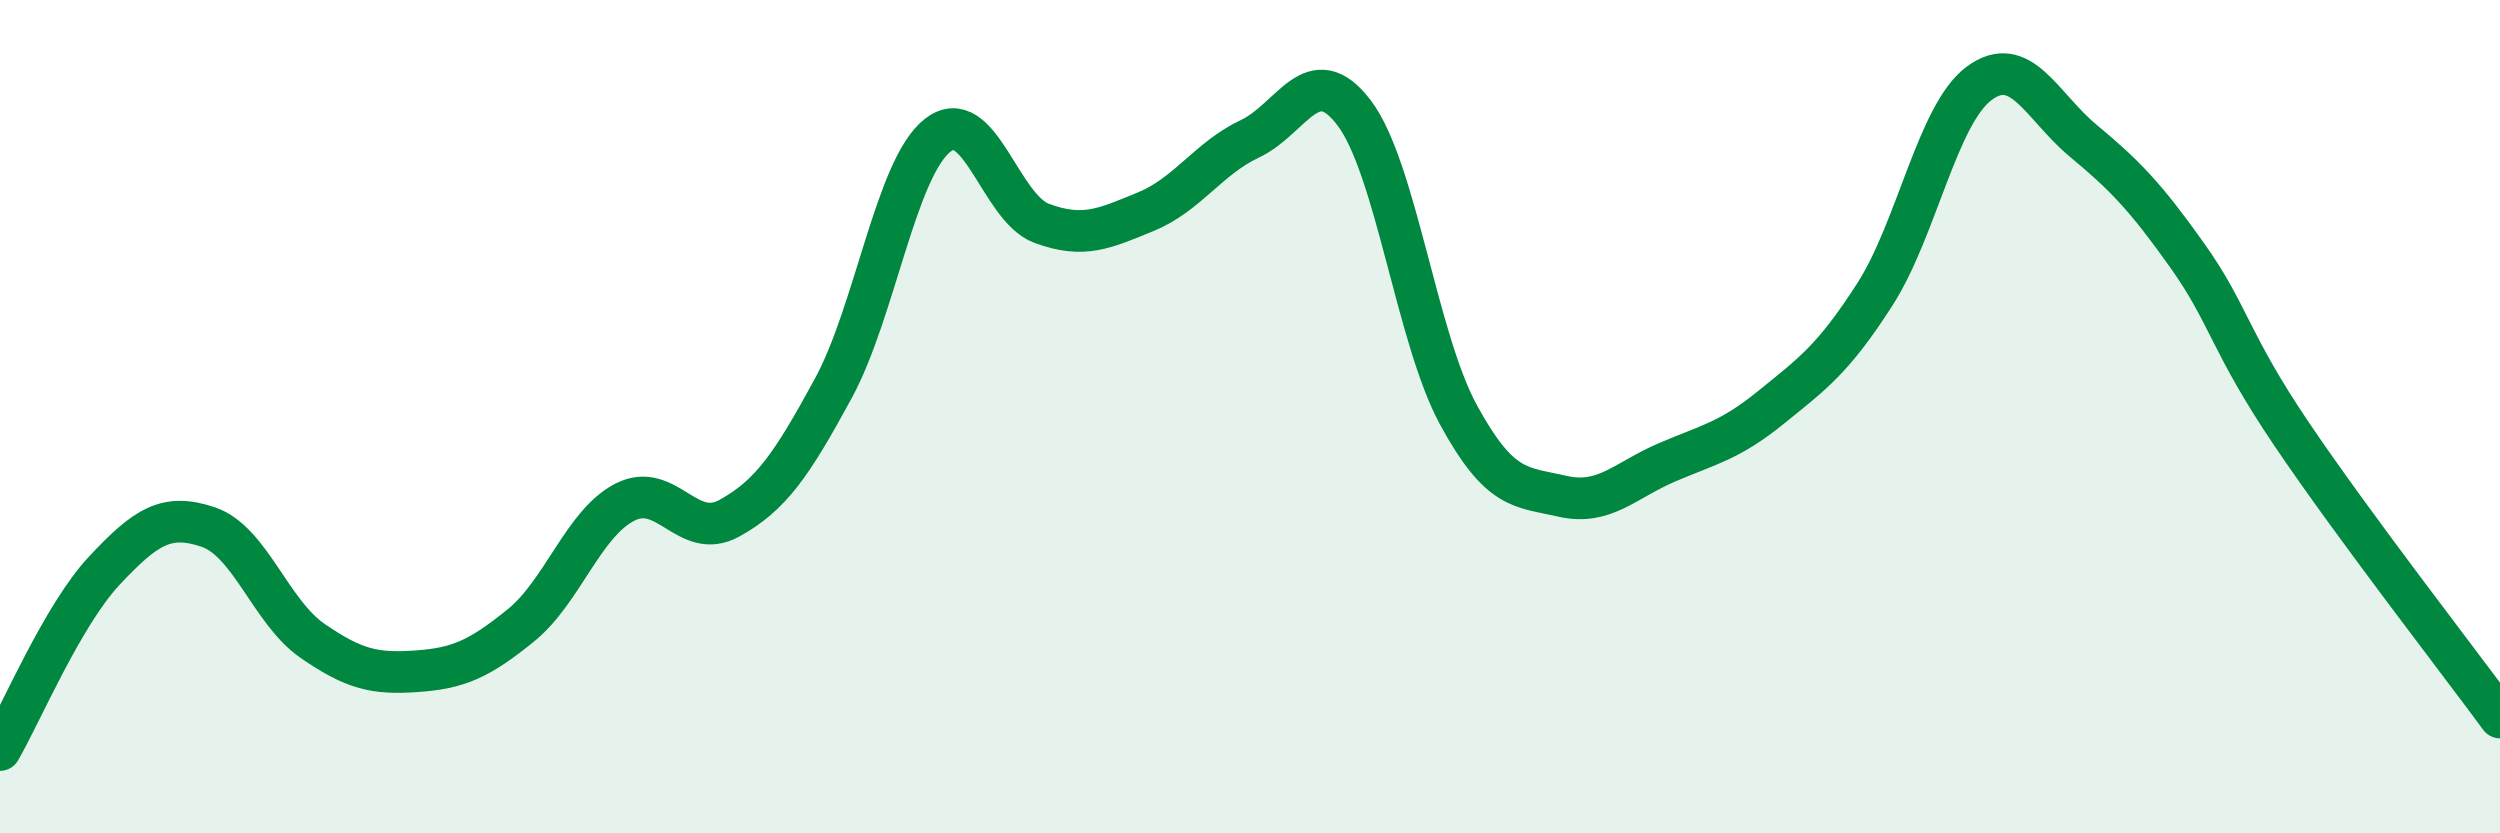
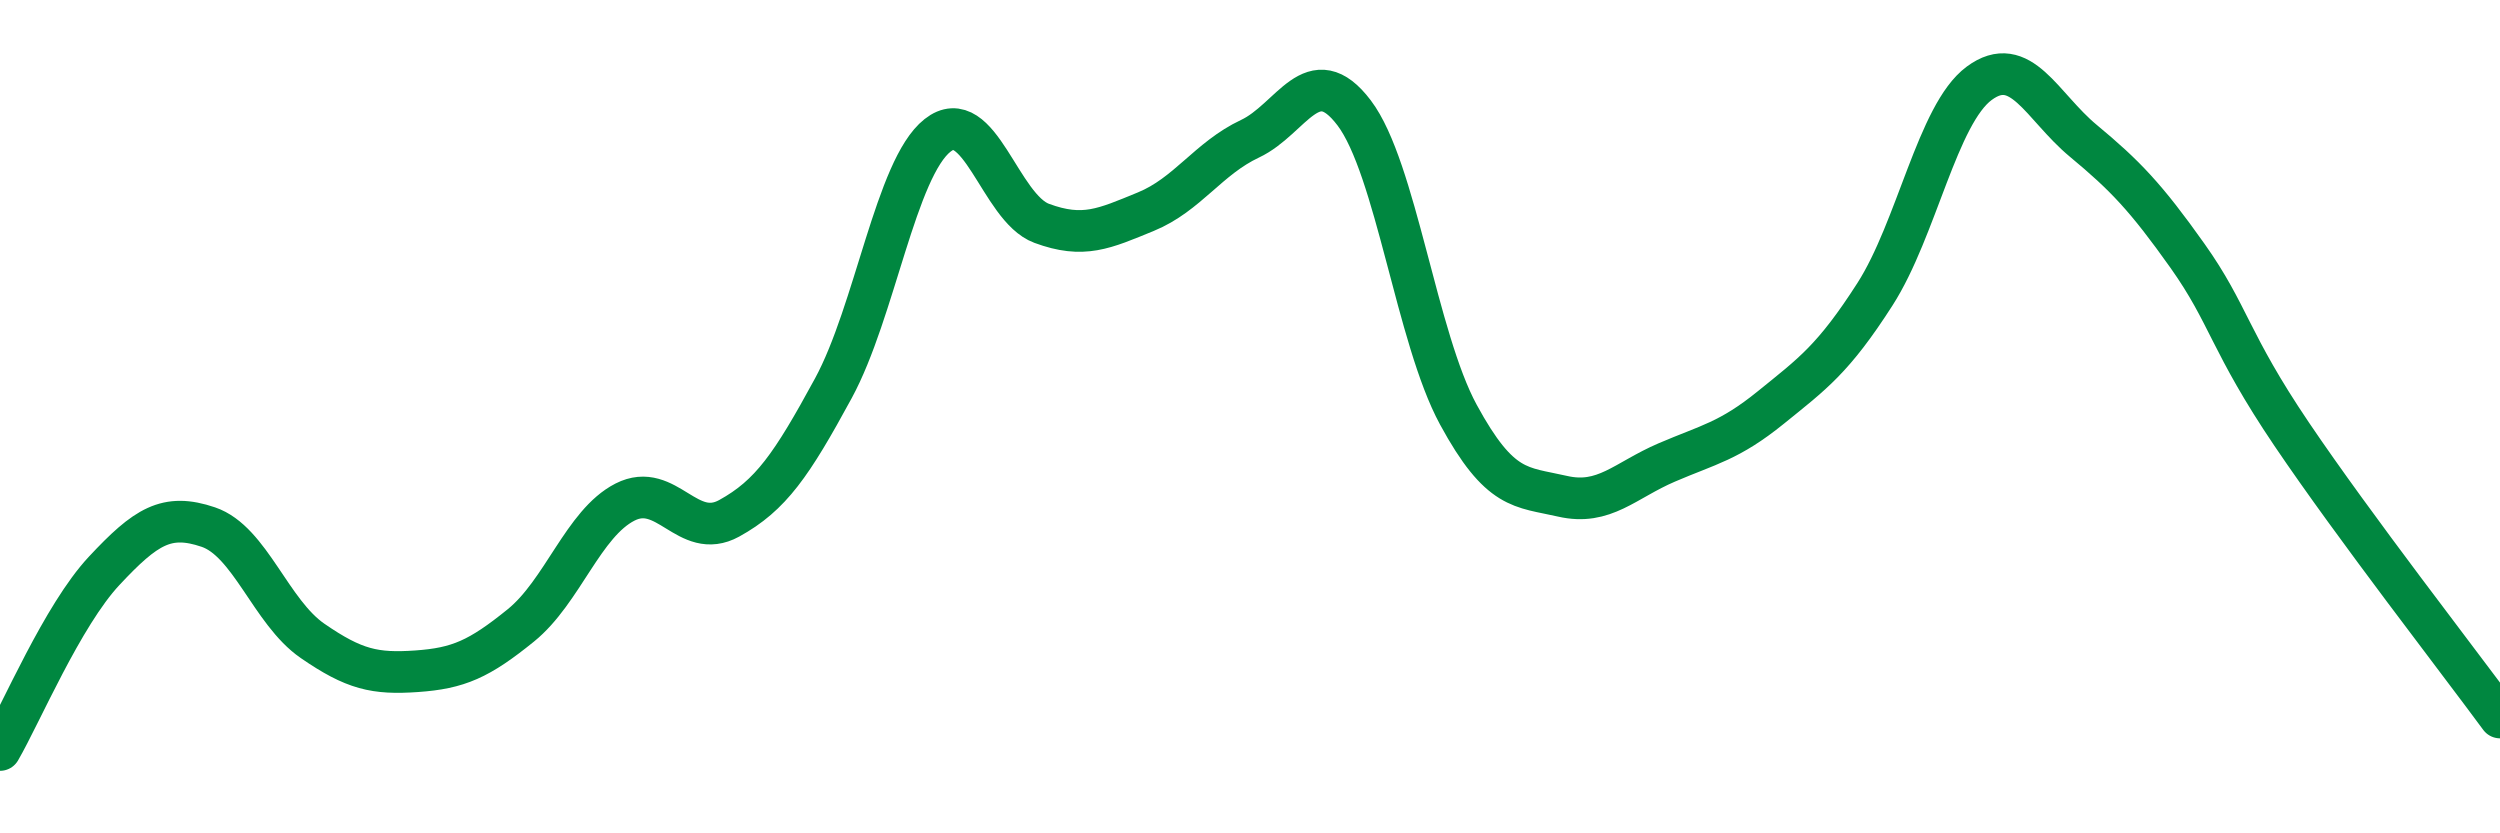
<svg xmlns="http://www.w3.org/2000/svg" width="60" height="20" viewBox="0 0 60 20">
-   <path d="M 0,18 C 0.5,17.14 1.5,14.77 2.5,13.7 C 3.5,12.63 4,12.31 5,12.65 C 6,12.99 6.5,14.69 7.5,15.38 C 8.5,16.07 9,16.18 10,16.11 C 11,16.04 11.5,15.82 12.5,15.01 C 13.5,14.2 14,12.56 15,12.05 C 16,11.54 16.5,12.99 17.5,12.44 C 18.5,11.89 19,11.16 20,9.32 C 21,7.48 21.5,4.04 22.5,3.25 C 23.5,2.46 24,4.99 25,5.36 C 26,5.73 26.5,5.49 27.5,5.08 C 28.5,4.67 29,3.8 30,3.33 C 31,2.86 31.5,1.39 32.5,2.71 C 33.5,4.03 34,8.11 35,9.95 C 36,11.79 36.5,11.68 37.5,11.91 C 38.5,12.14 39,11.53 40,11.1 C 41,10.67 41.5,10.59 42.5,9.78 C 43.5,8.97 44,8.62 45,7.06 C 46,5.5 46.5,2.74 47.5,2 C 48.5,1.26 49,2.55 50,3.38 C 51,4.21 51.5,4.73 52.5,6.14 C 53.5,7.55 53.5,8.2 55,10.42 C 56.5,12.64 59,15.86 60,17.22L60 20L0 20Z" fill="#008740" opacity="0.1" stroke-linecap="round" stroke-linejoin="round" />
  <path d="M 0,18 C 0.5,17.14 1.5,14.77 2.5,13.7 C 3.5,12.63 4,12.31 5,12.65 C 6,12.99 6.5,14.69 7.5,15.38 C 8.5,16.07 9,16.18 10,16.11 C 11,16.04 11.5,15.82 12.5,15.01 C 13.5,14.2 14,12.56 15,12.05 C 16,11.54 16.5,12.99 17.5,12.44 C 18.5,11.89 19,11.16 20,9.32 C 21,7.48 21.5,4.04 22.5,3.25 C 23.5,2.46 24,4.99 25,5.36 C 26,5.73 26.5,5.49 27.5,5.08 C 28.5,4.67 29,3.8 30,3.33 C 31,2.86 31.5,1.39 32.5,2.71 C 33.5,4.03 34,8.11 35,9.95 C 36,11.79 36.5,11.68 37.5,11.91 C 38.5,12.14 39,11.53 40,11.1 C 41,10.67 41.5,10.59 42.5,9.78 C 43.5,8.97 44,8.62 45,7.06 C 46,5.5 46.5,2.74 47.5,2 C 48.5,1.26 49,2.55 50,3.38 C 51,4.21 51.5,4.73 52.5,6.14 C 53.5,7.55 53.5,8.2 55,10.42 C 56.5,12.64 59,15.86 60,17.22" stroke="#008740" stroke-width="1" fill="none" stroke-linecap="round" stroke-linejoin="round" />
</svg>